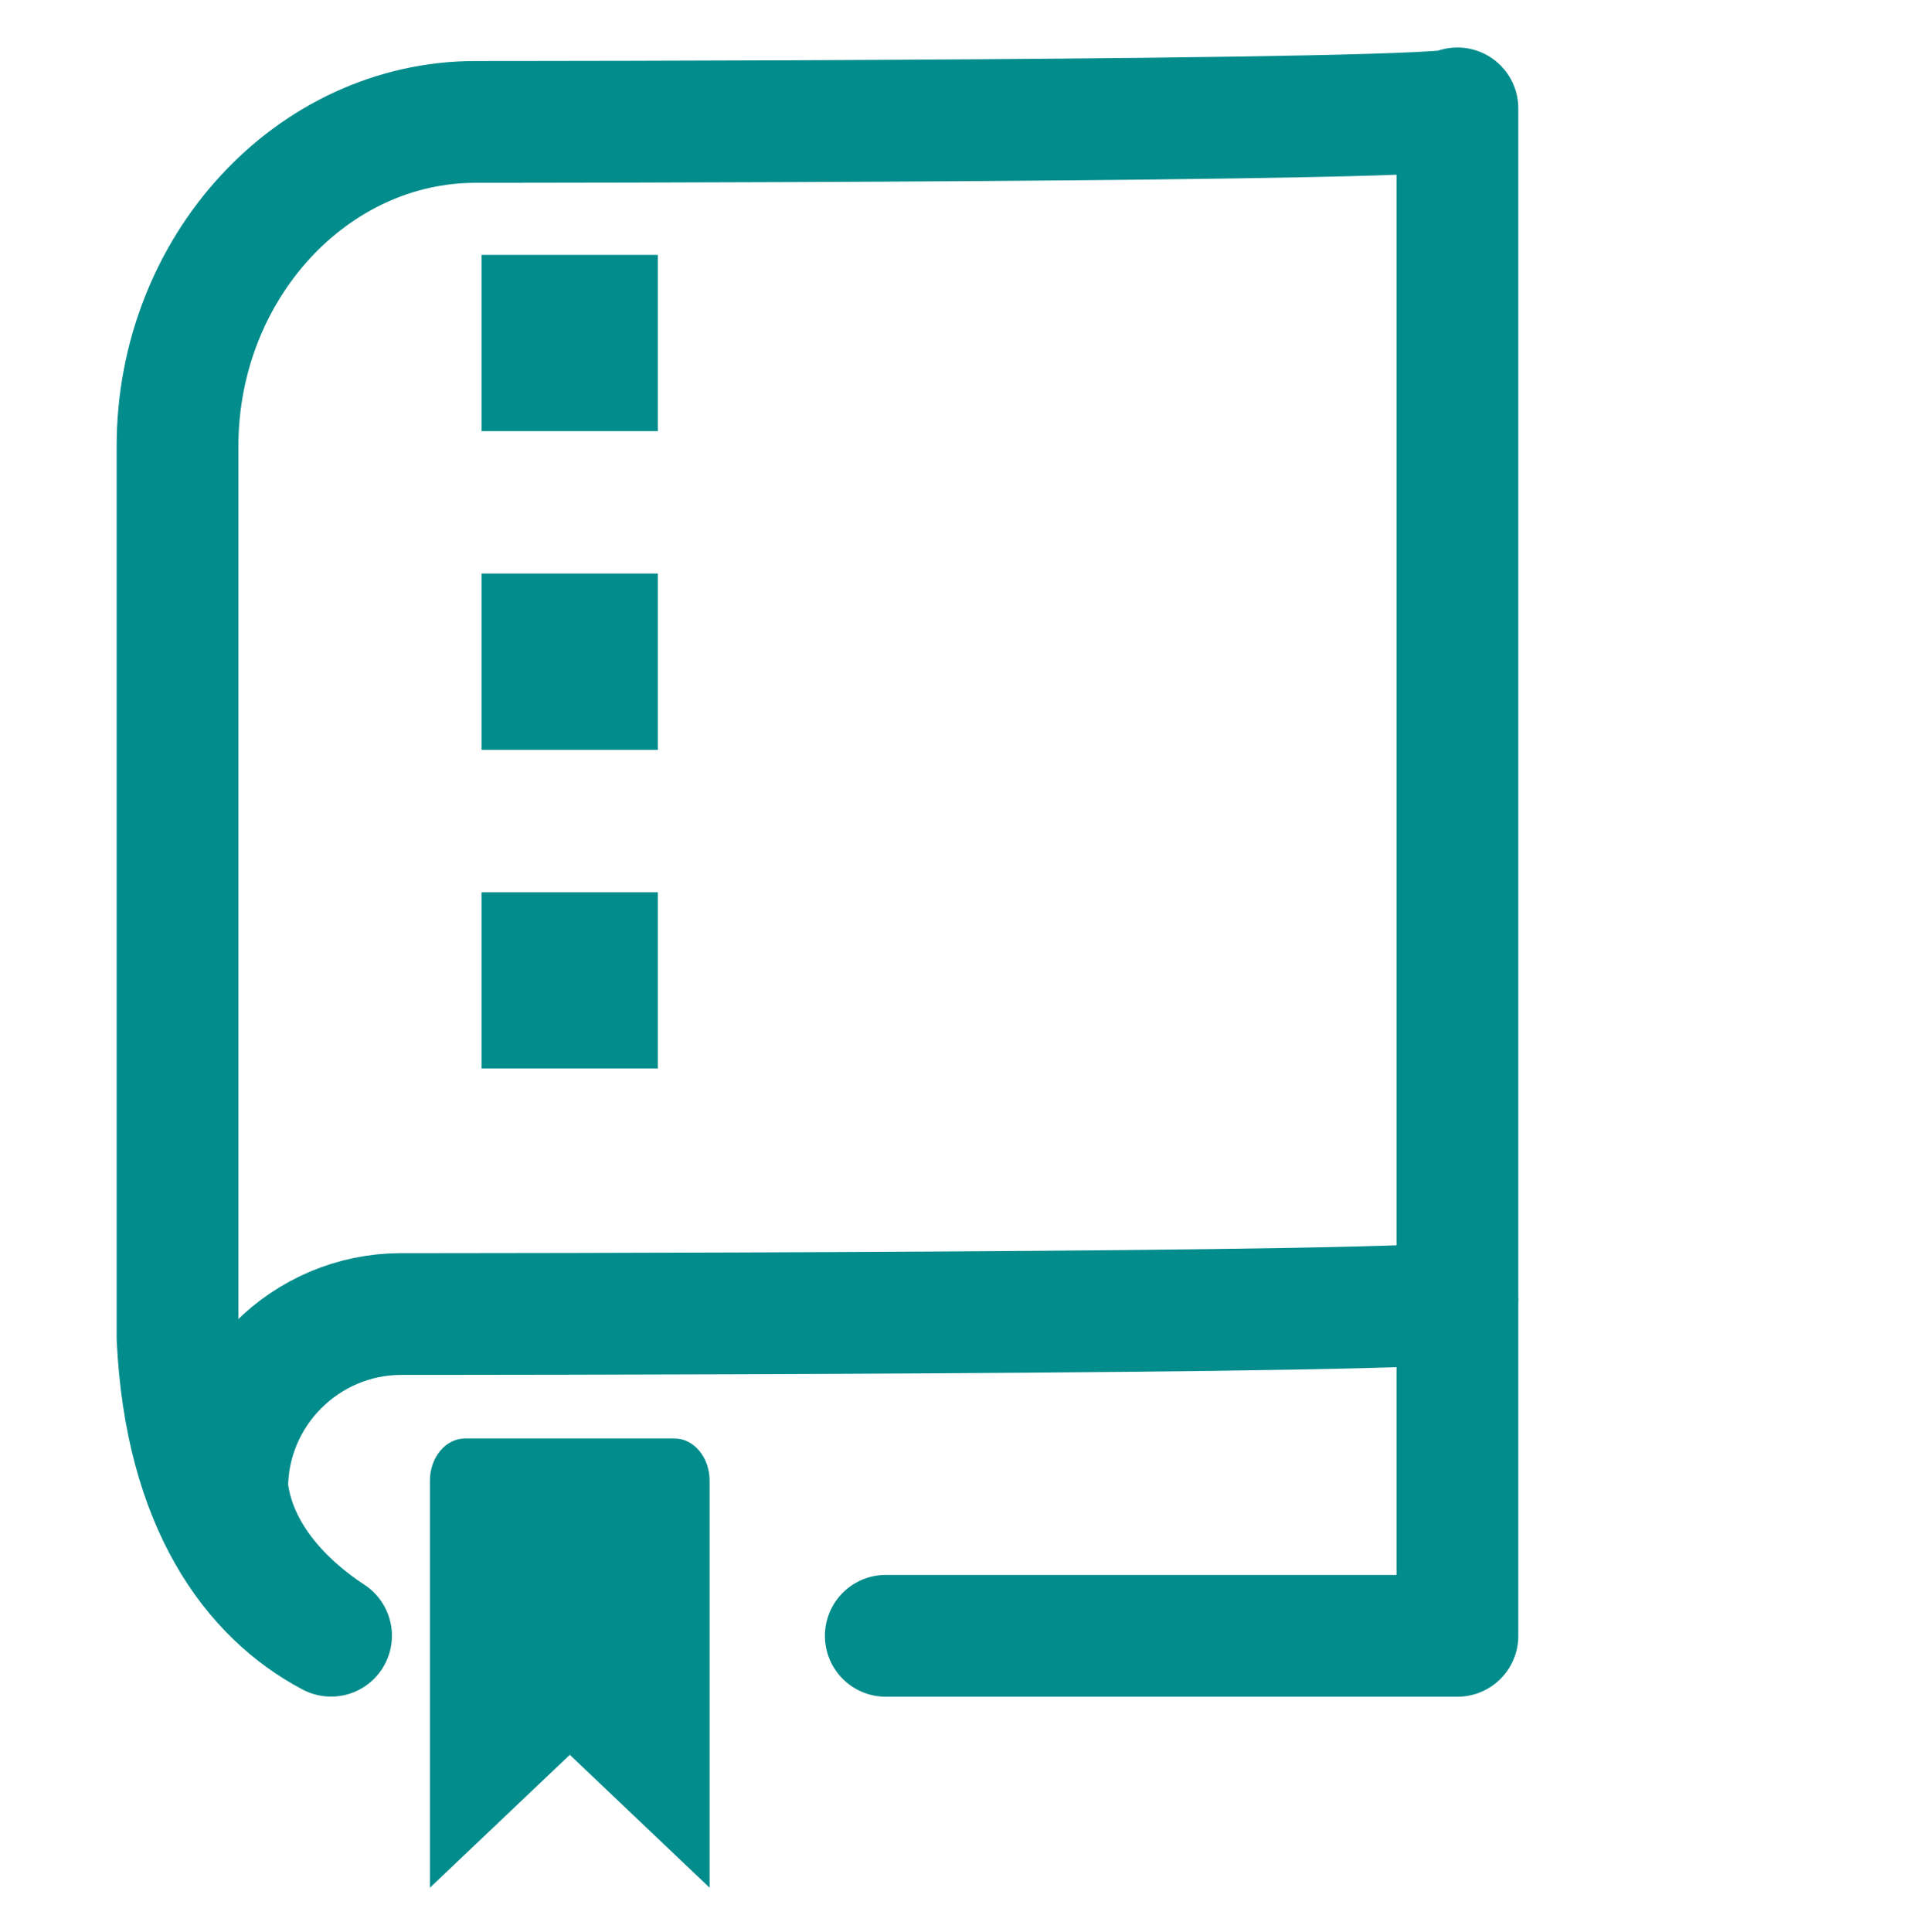
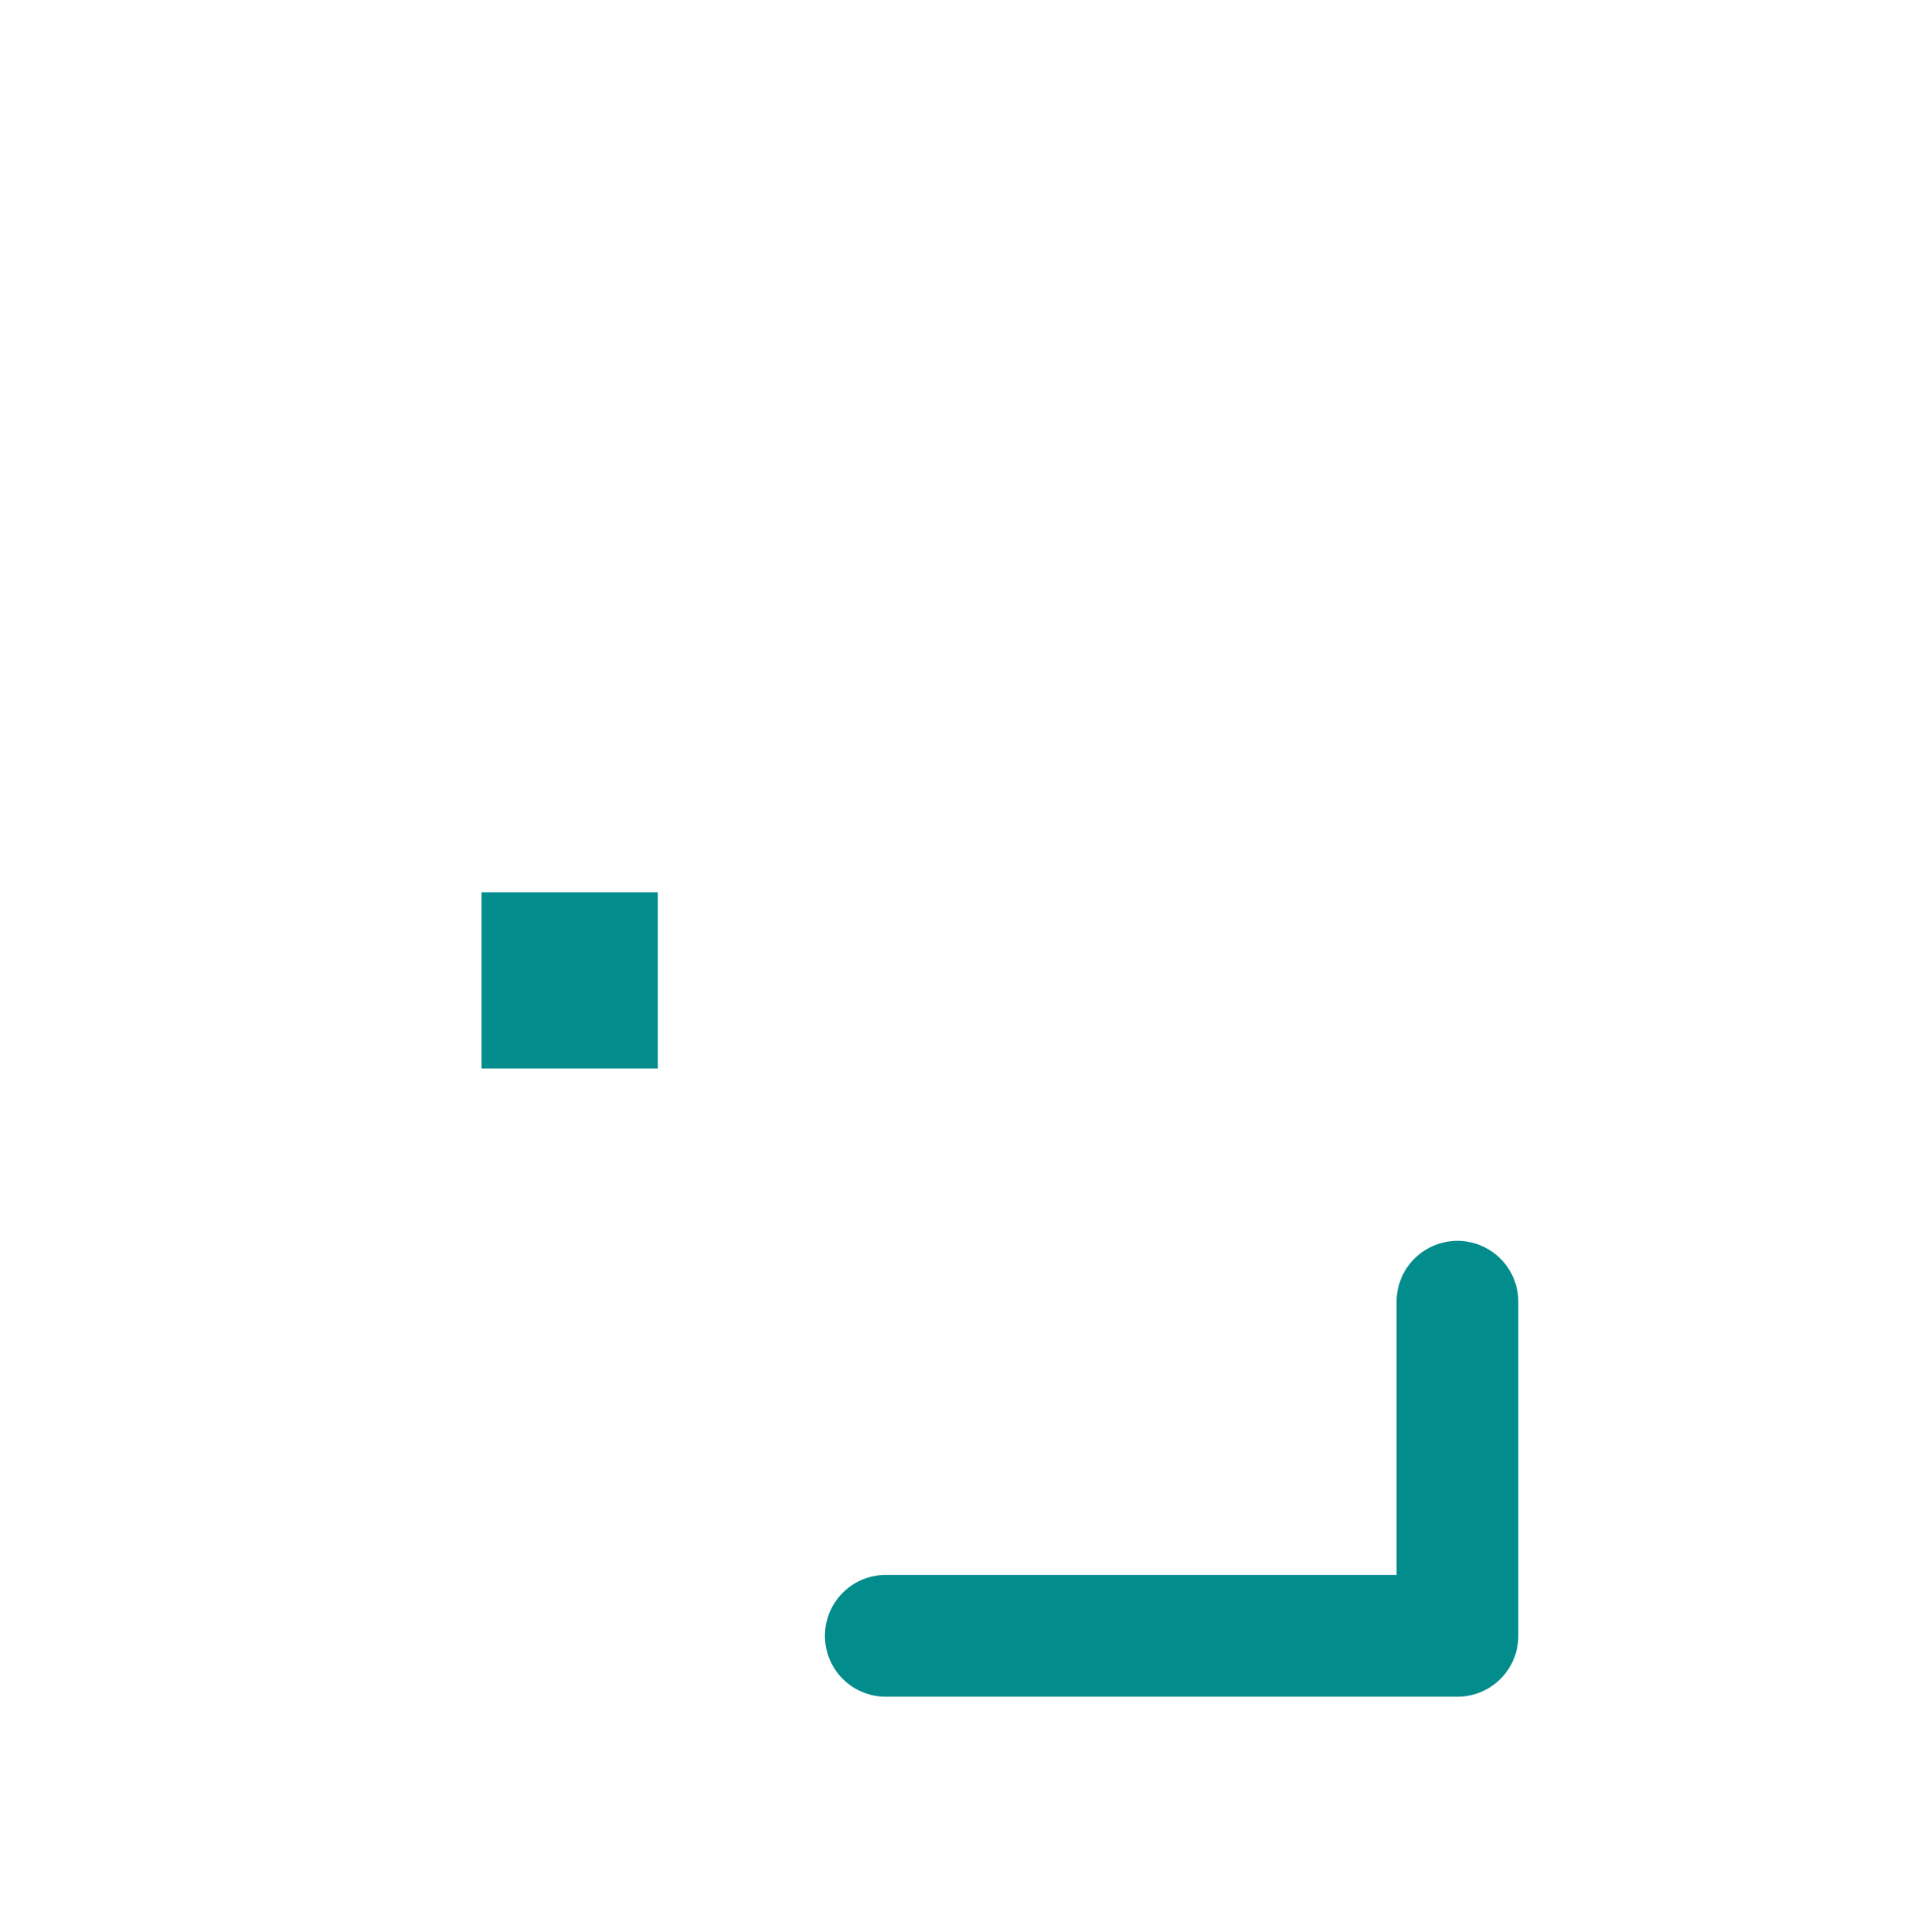
<svg xmlns="http://www.w3.org/2000/svg" version="1.1" id="Calque_1" x="0px" y="0px" width="15.687px" height="15.863px" viewBox="0 0 15.687 15.863" enable-background="new 0 0 15.687 15.863" xml:space="preserve">
  <g>
-     <path fill="#038C8C" d="M3.531,15.499v-3.342c0-0.191,0.129-0.346,0.287-0.346h1.723c0.158,0,0.287,0.155,0.287,0.346v3.342   l-1.148-1.091L3.531,15.499z" />
    <g>
-       <path fill="none" stroke="#038C8C" stroke-linecap="round" stroke-linejoin="round" stroke-miterlimit="10" d="M3.907,1.001    c-1.347,0-2.449,1.199-2.449,2.663v7.321c0.065,1.364,0.622,2.108,1.261,2.445c-0.354-0.231-0.79-0.644-0.853-1.212    c0-0.787,0.643-1.429,1.429-1.429c0,0,8.675,0,8.675-0.103V0.89C12.072,1.001,3.907,1.001,3.907,1.001z" />
-     </g>
+       </g>
    <polyline fill="none" stroke="#038C8C" stroke-linecap="round" stroke-linejoin="round" stroke-miterlimit="10" points="   11.97,10.688 11.97,13.431 7.275,13.431  " />
-     <rect x="3.955" y="2.093" fill="#038C8C" width="1.448" height="1.447" />
-     <rect x="3.955" y="4.709" fill="#038C8C" width="1.448" height="1.448" />
    <rect x="3.955" y="7.326" fill="#038C8C" width="1.448" height="1.447" />
  </g>
</svg>